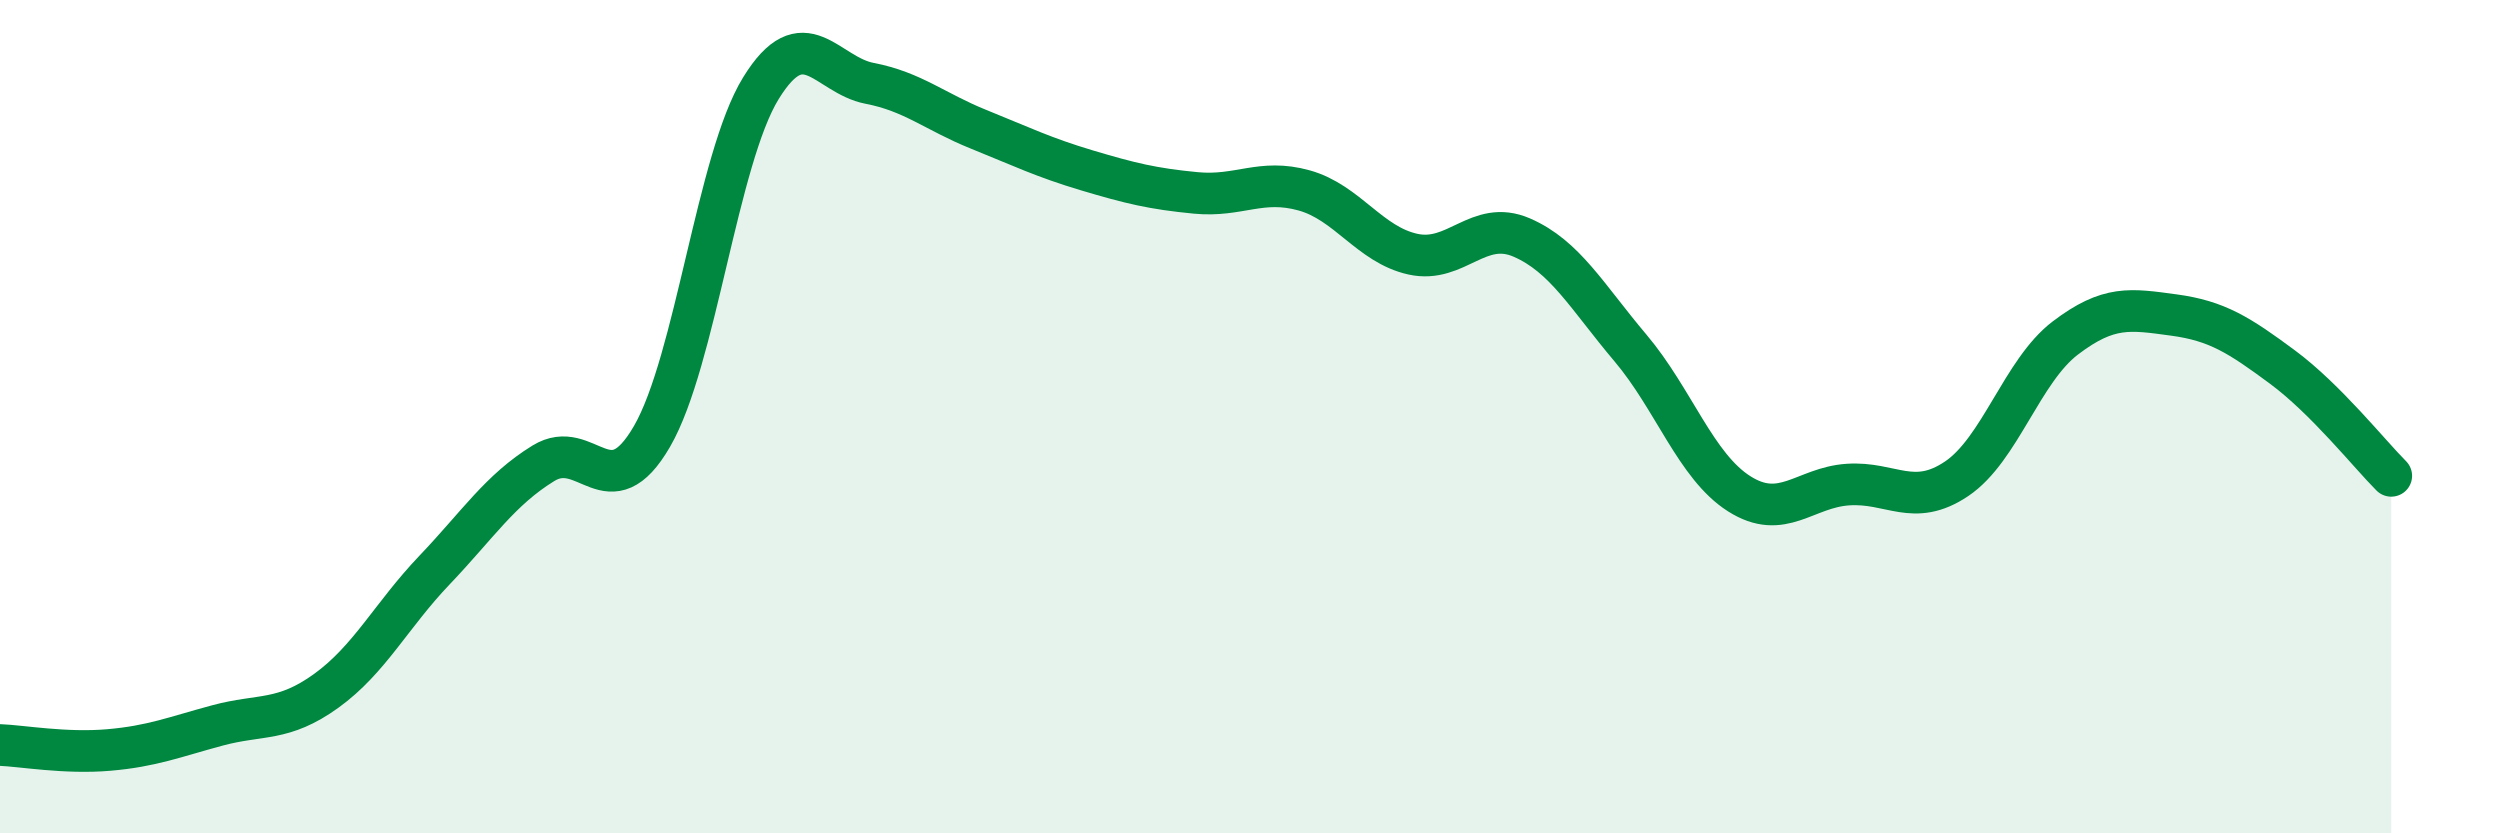
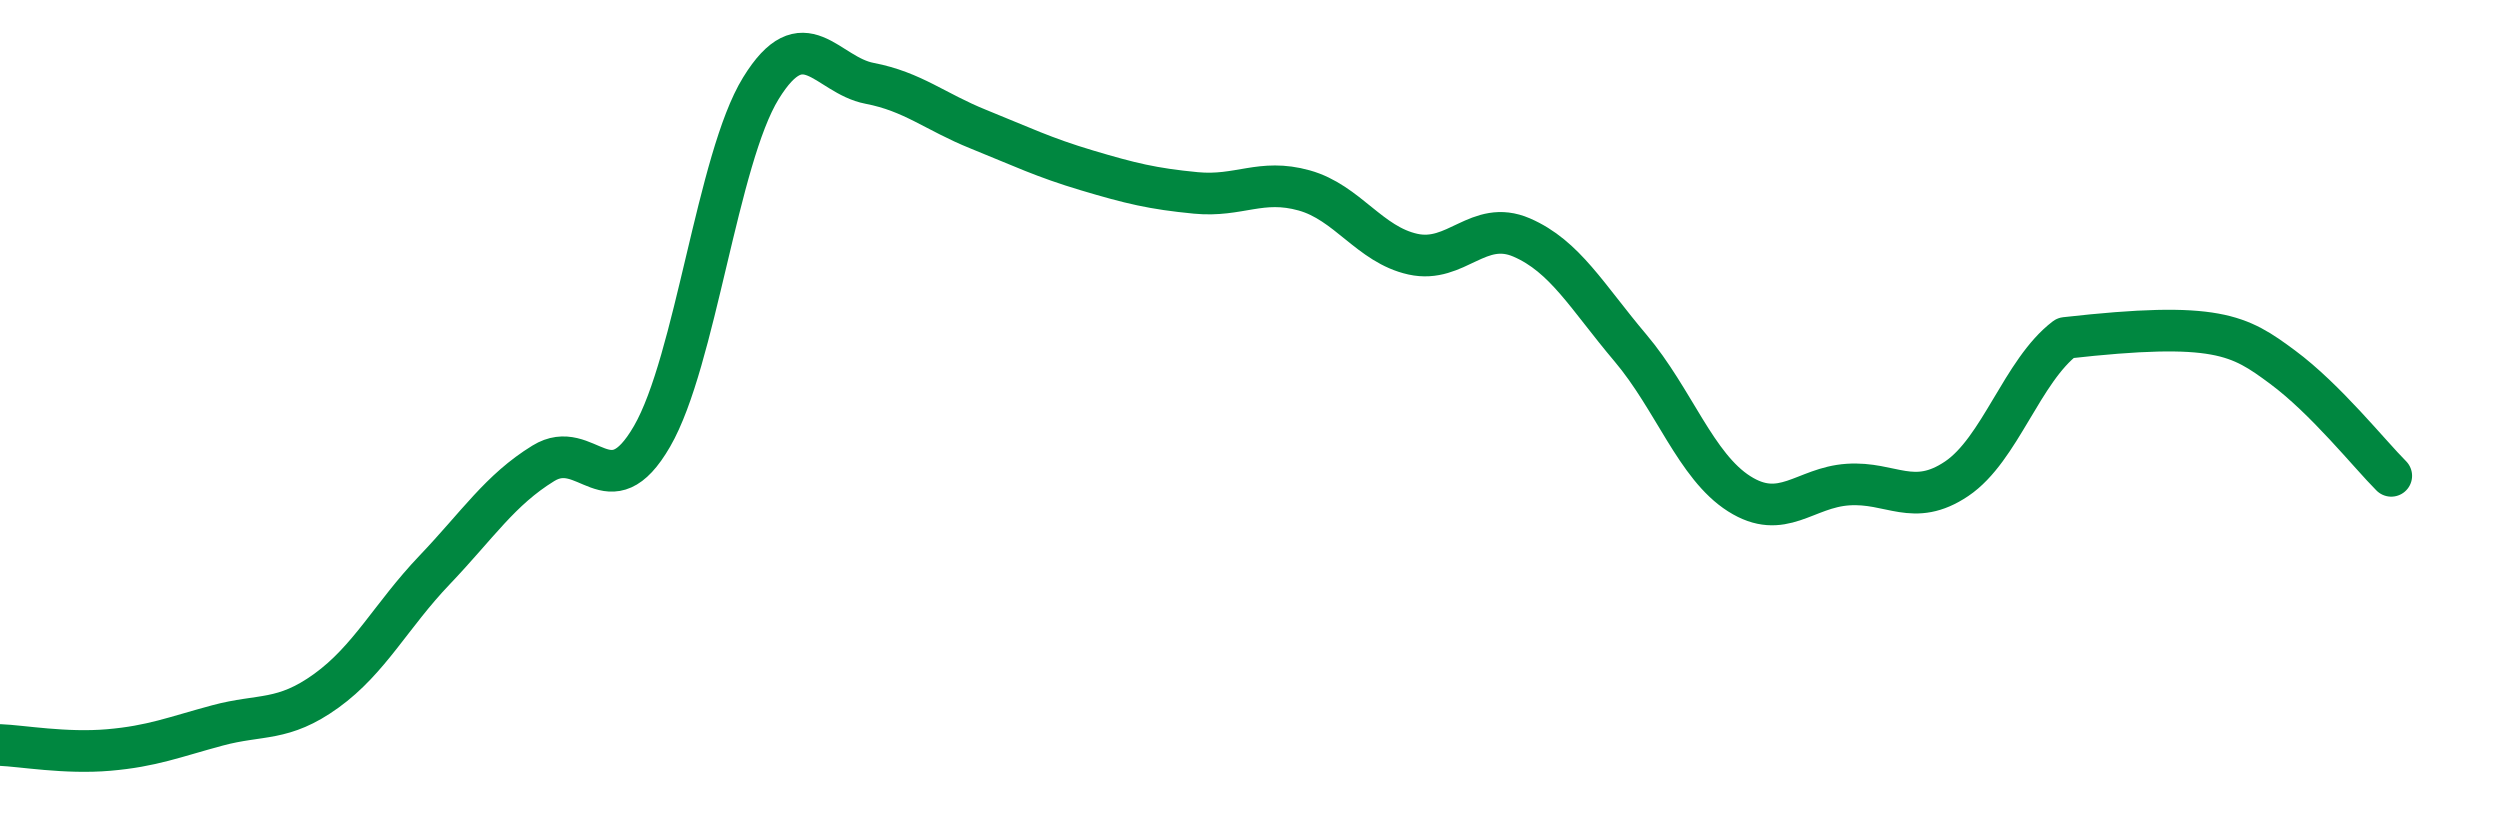
<svg xmlns="http://www.w3.org/2000/svg" width="60" height="20" viewBox="0 0 60 20">
-   <path d="M 0,17.88 C 0.52,17.9 1.57,18.09 2.61,18 C 3.65,17.91 4.18,17.69 5.22,17.41 C 6.26,17.13 6.79,17.33 7.83,16.58 C 8.87,15.83 9.39,14.77 10.43,13.68 C 11.47,12.59 12,11.76 13.04,11.12 C 14.08,10.48 14.61,12.27 15.65,10.47 C 16.69,8.67 17.22,3.81 18.26,2.12 C 19.3,0.43 19.83,1.8 20.87,2 C 21.91,2.2 22.44,2.68 23.48,3.1 C 24.52,3.52 25.05,3.78 26.09,4.09 C 27.13,4.4 27.66,4.53 28.7,4.63 C 29.74,4.73 30.26,4.28 31.3,4.57 C 32.34,4.86 32.87,5.87 33.91,6.1 C 34.95,6.33 35.48,5.25 36.52,5.7 C 37.56,6.15 38.09,7.12 39.13,8.35 C 40.17,9.58 40.7,11.19 41.74,11.85 C 42.78,12.51 43.31,11.7 44.35,11.63 C 45.39,11.56 45.92,12.19 46.96,11.49 C 48,10.79 48.53,8.9 49.57,8.11 C 50.61,7.32 51.13,7.42 52.17,7.56 C 53.21,7.7 53.74,8.04 54.78,8.81 C 55.82,9.58 56.87,10.9 57.39,11.42L57.39 20L0 20Z" fill="#008740" opacity="0.1" stroke-linecap="round" stroke-linejoin="round" />
-   <path d="M 0,17.88 C 0.52,17.9 1.57,18.09 2.61,18 C 3.65,17.91 4.18,17.69 5.22,17.41 C 6.26,17.13 6.79,17.33 7.83,16.58 C 8.87,15.83 9.39,14.77 10.43,13.68 C 11.47,12.59 12,11.76 13.04,11.12 C 14.08,10.48 14.61,12.27 15.65,10.47 C 16.69,8.67 17.22,3.81 18.26,2.12 C 19.3,0.43 19.83,1.8 20.87,2 C 21.91,2.2 22.44,2.68 23.48,3.1 C 24.52,3.52 25.05,3.78 26.09,4.09 C 27.13,4.4 27.66,4.53 28.7,4.63 C 29.74,4.73 30.26,4.28 31.3,4.57 C 32.34,4.86 32.87,5.87 33.91,6.1 C 34.95,6.33 35.48,5.25 36.52,5.7 C 37.56,6.15 38.09,7.12 39.13,8.35 C 40.17,9.58 40.7,11.19 41.74,11.85 C 42.78,12.51 43.31,11.7 44.35,11.63 C 45.39,11.56 45.92,12.19 46.96,11.49 C 48,10.79 48.53,8.9 49.57,8.11 C 50.61,7.32 51.13,7.42 52.17,7.56 C 53.21,7.7 53.74,8.04 54.78,8.81 C 55.82,9.58 56.87,10.9 57.39,11.42" stroke="#008740" stroke-width="1" fill="none" stroke-linecap="round" stroke-linejoin="round" />
+   <path d="M 0,17.88 C 0.52,17.9 1.57,18.09 2.61,18 C 3.65,17.91 4.18,17.69 5.22,17.41 C 6.26,17.13 6.79,17.33 7.83,16.58 C 8.87,15.83 9.39,14.77 10.43,13.68 C 11.47,12.59 12,11.76 13.04,11.12 C 14.08,10.48 14.61,12.27 15.65,10.47 C 16.69,8.67 17.22,3.81 18.26,2.12 C 19.3,0.43 19.83,1.8 20.87,2 C 21.91,2.2 22.44,2.68 23.48,3.1 C 24.52,3.52 25.05,3.78 26.09,4.09 C 27.13,4.4 27.66,4.53 28.7,4.63 C 29.74,4.73 30.26,4.28 31.3,4.57 C 32.34,4.86 32.87,5.87 33.91,6.1 C 34.95,6.33 35.48,5.25 36.52,5.7 C 37.56,6.15 38.09,7.12 39.13,8.35 C 40.17,9.58 40.7,11.19 41.74,11.85 C 42.78,12.51 43.31,11.7 44.35,11.63 C 45.39,11.56 45.92,12.19 46.96,11.49 C 48,10.79 48.53,8.9 49.57,8.11 C 53.21,7.7 53.74,8.04 54.78,8.81 C 55.82,9.58 56.87,10.9 57.39,11.42" stroke="#008740" stroke-width="1" fill="none" stroke-linecap="round" stroke-linejoin="round" />
</svg>